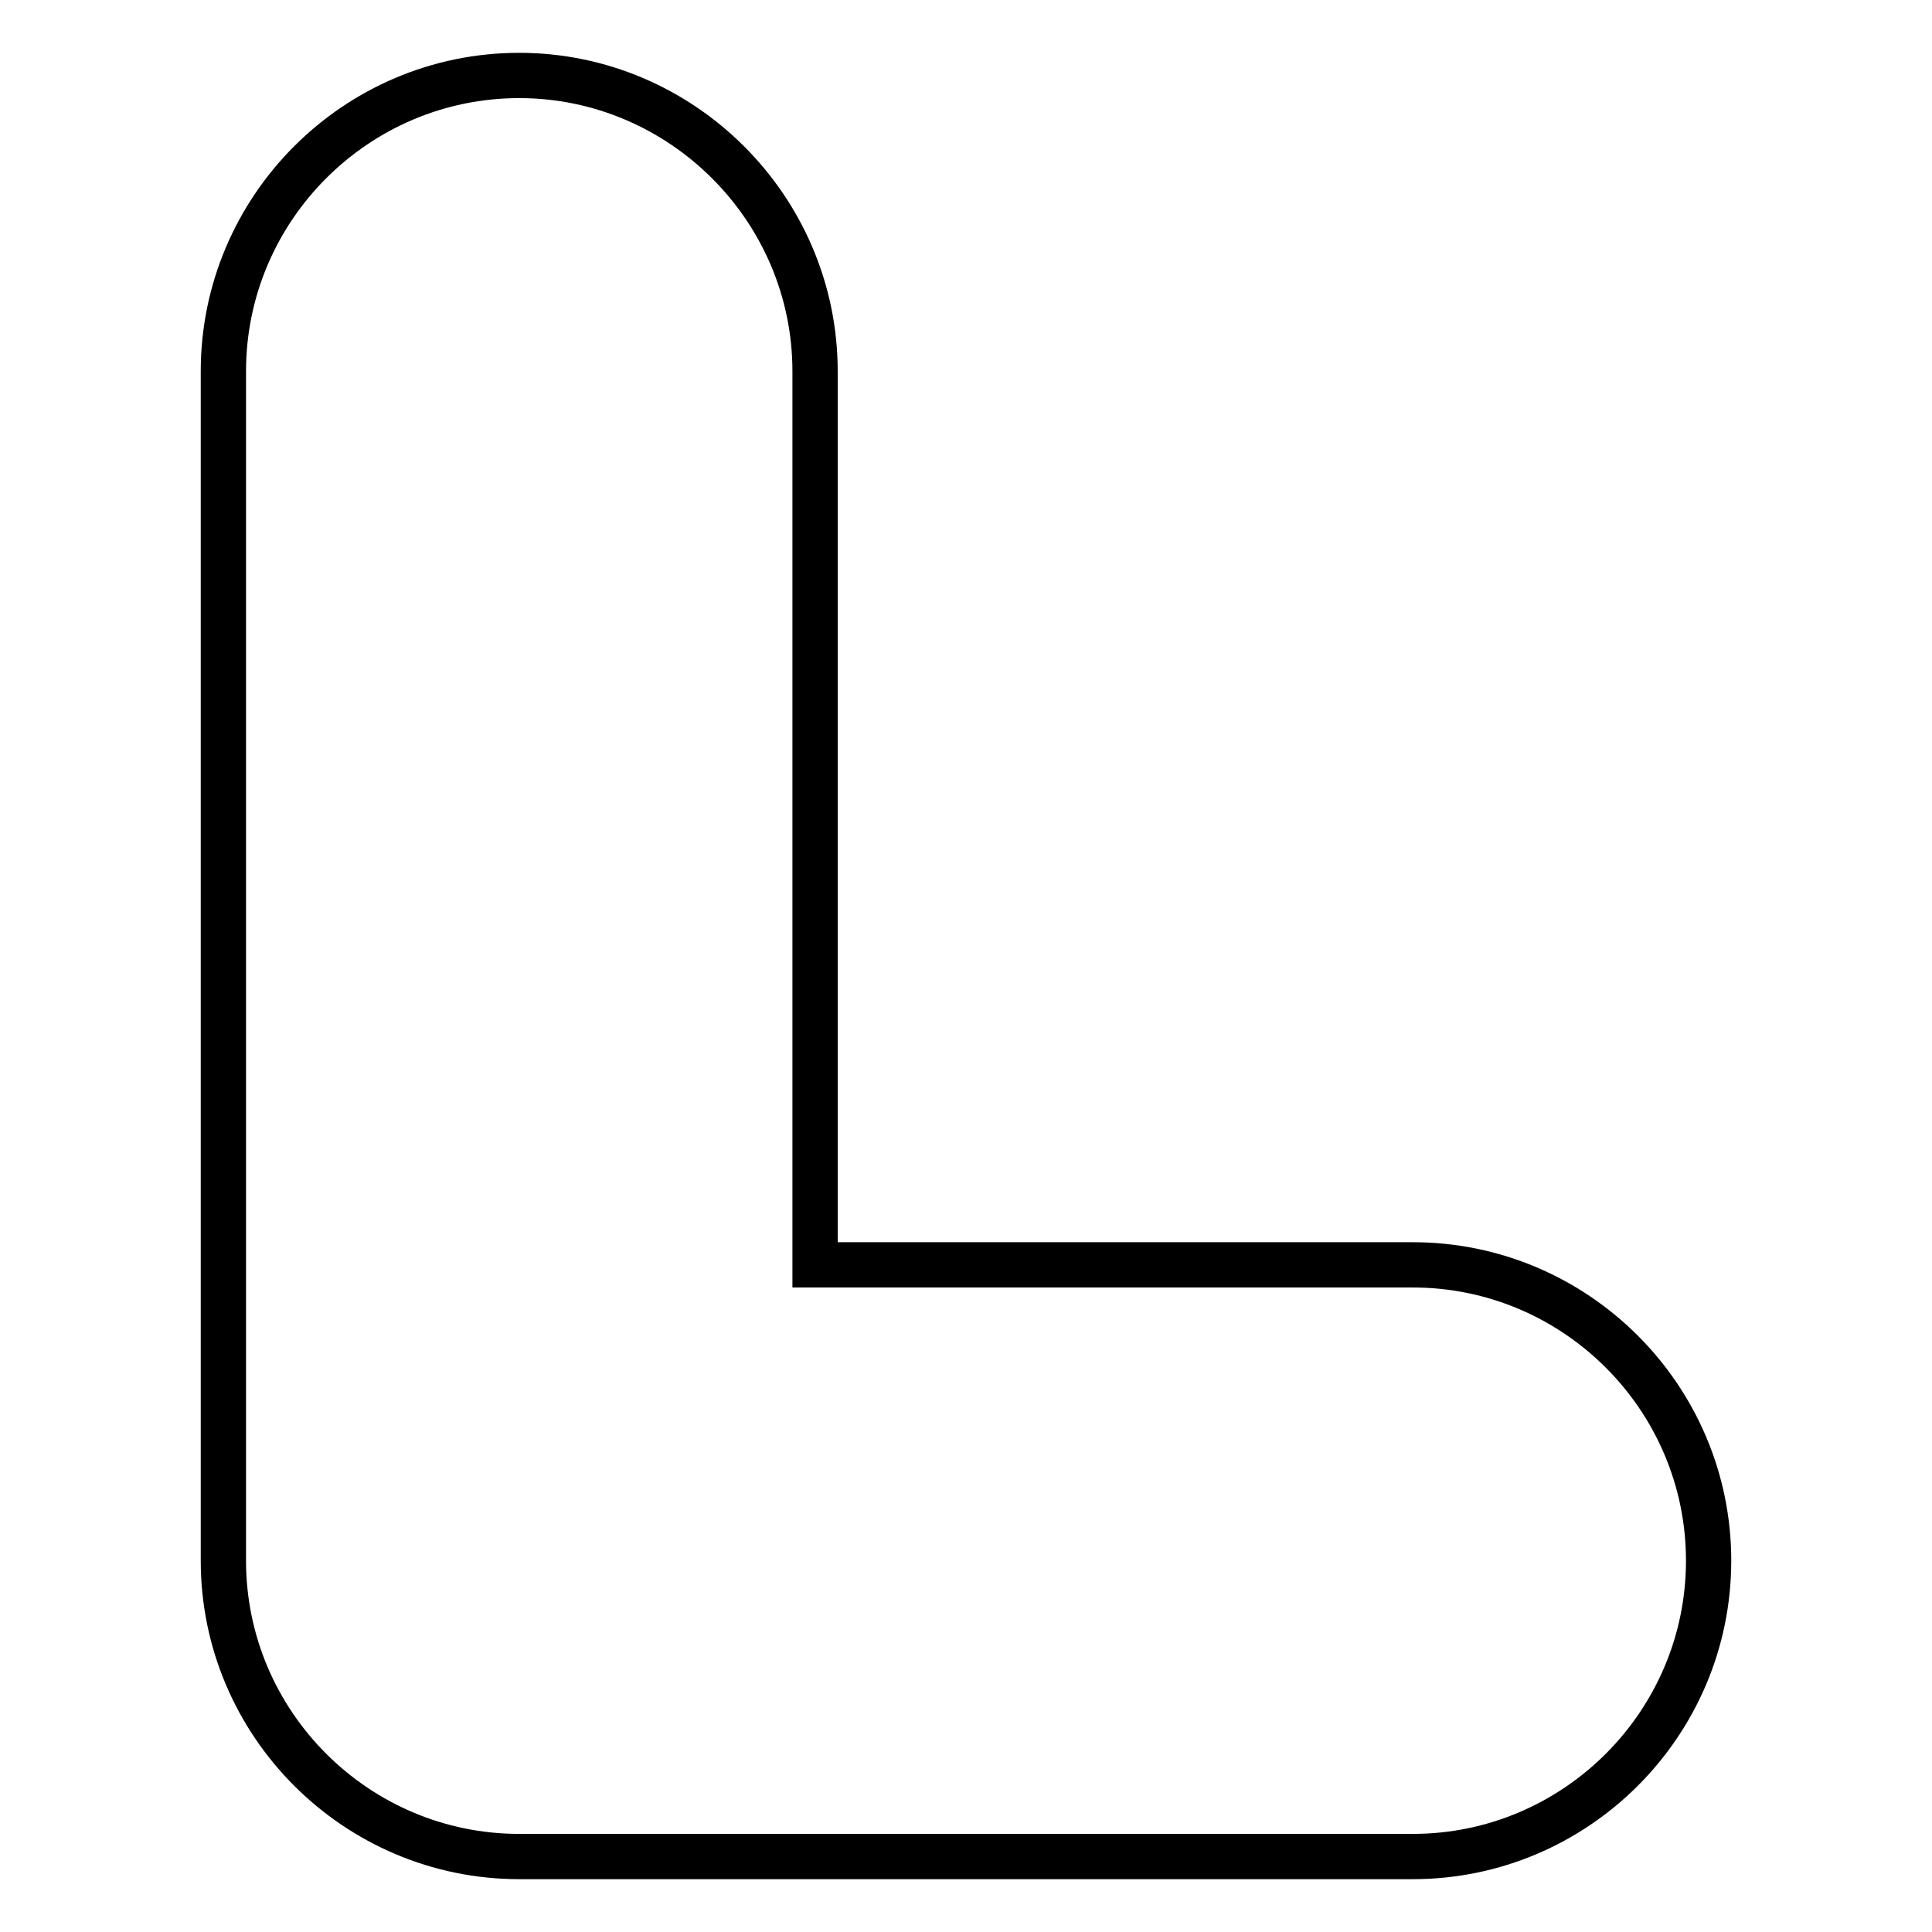
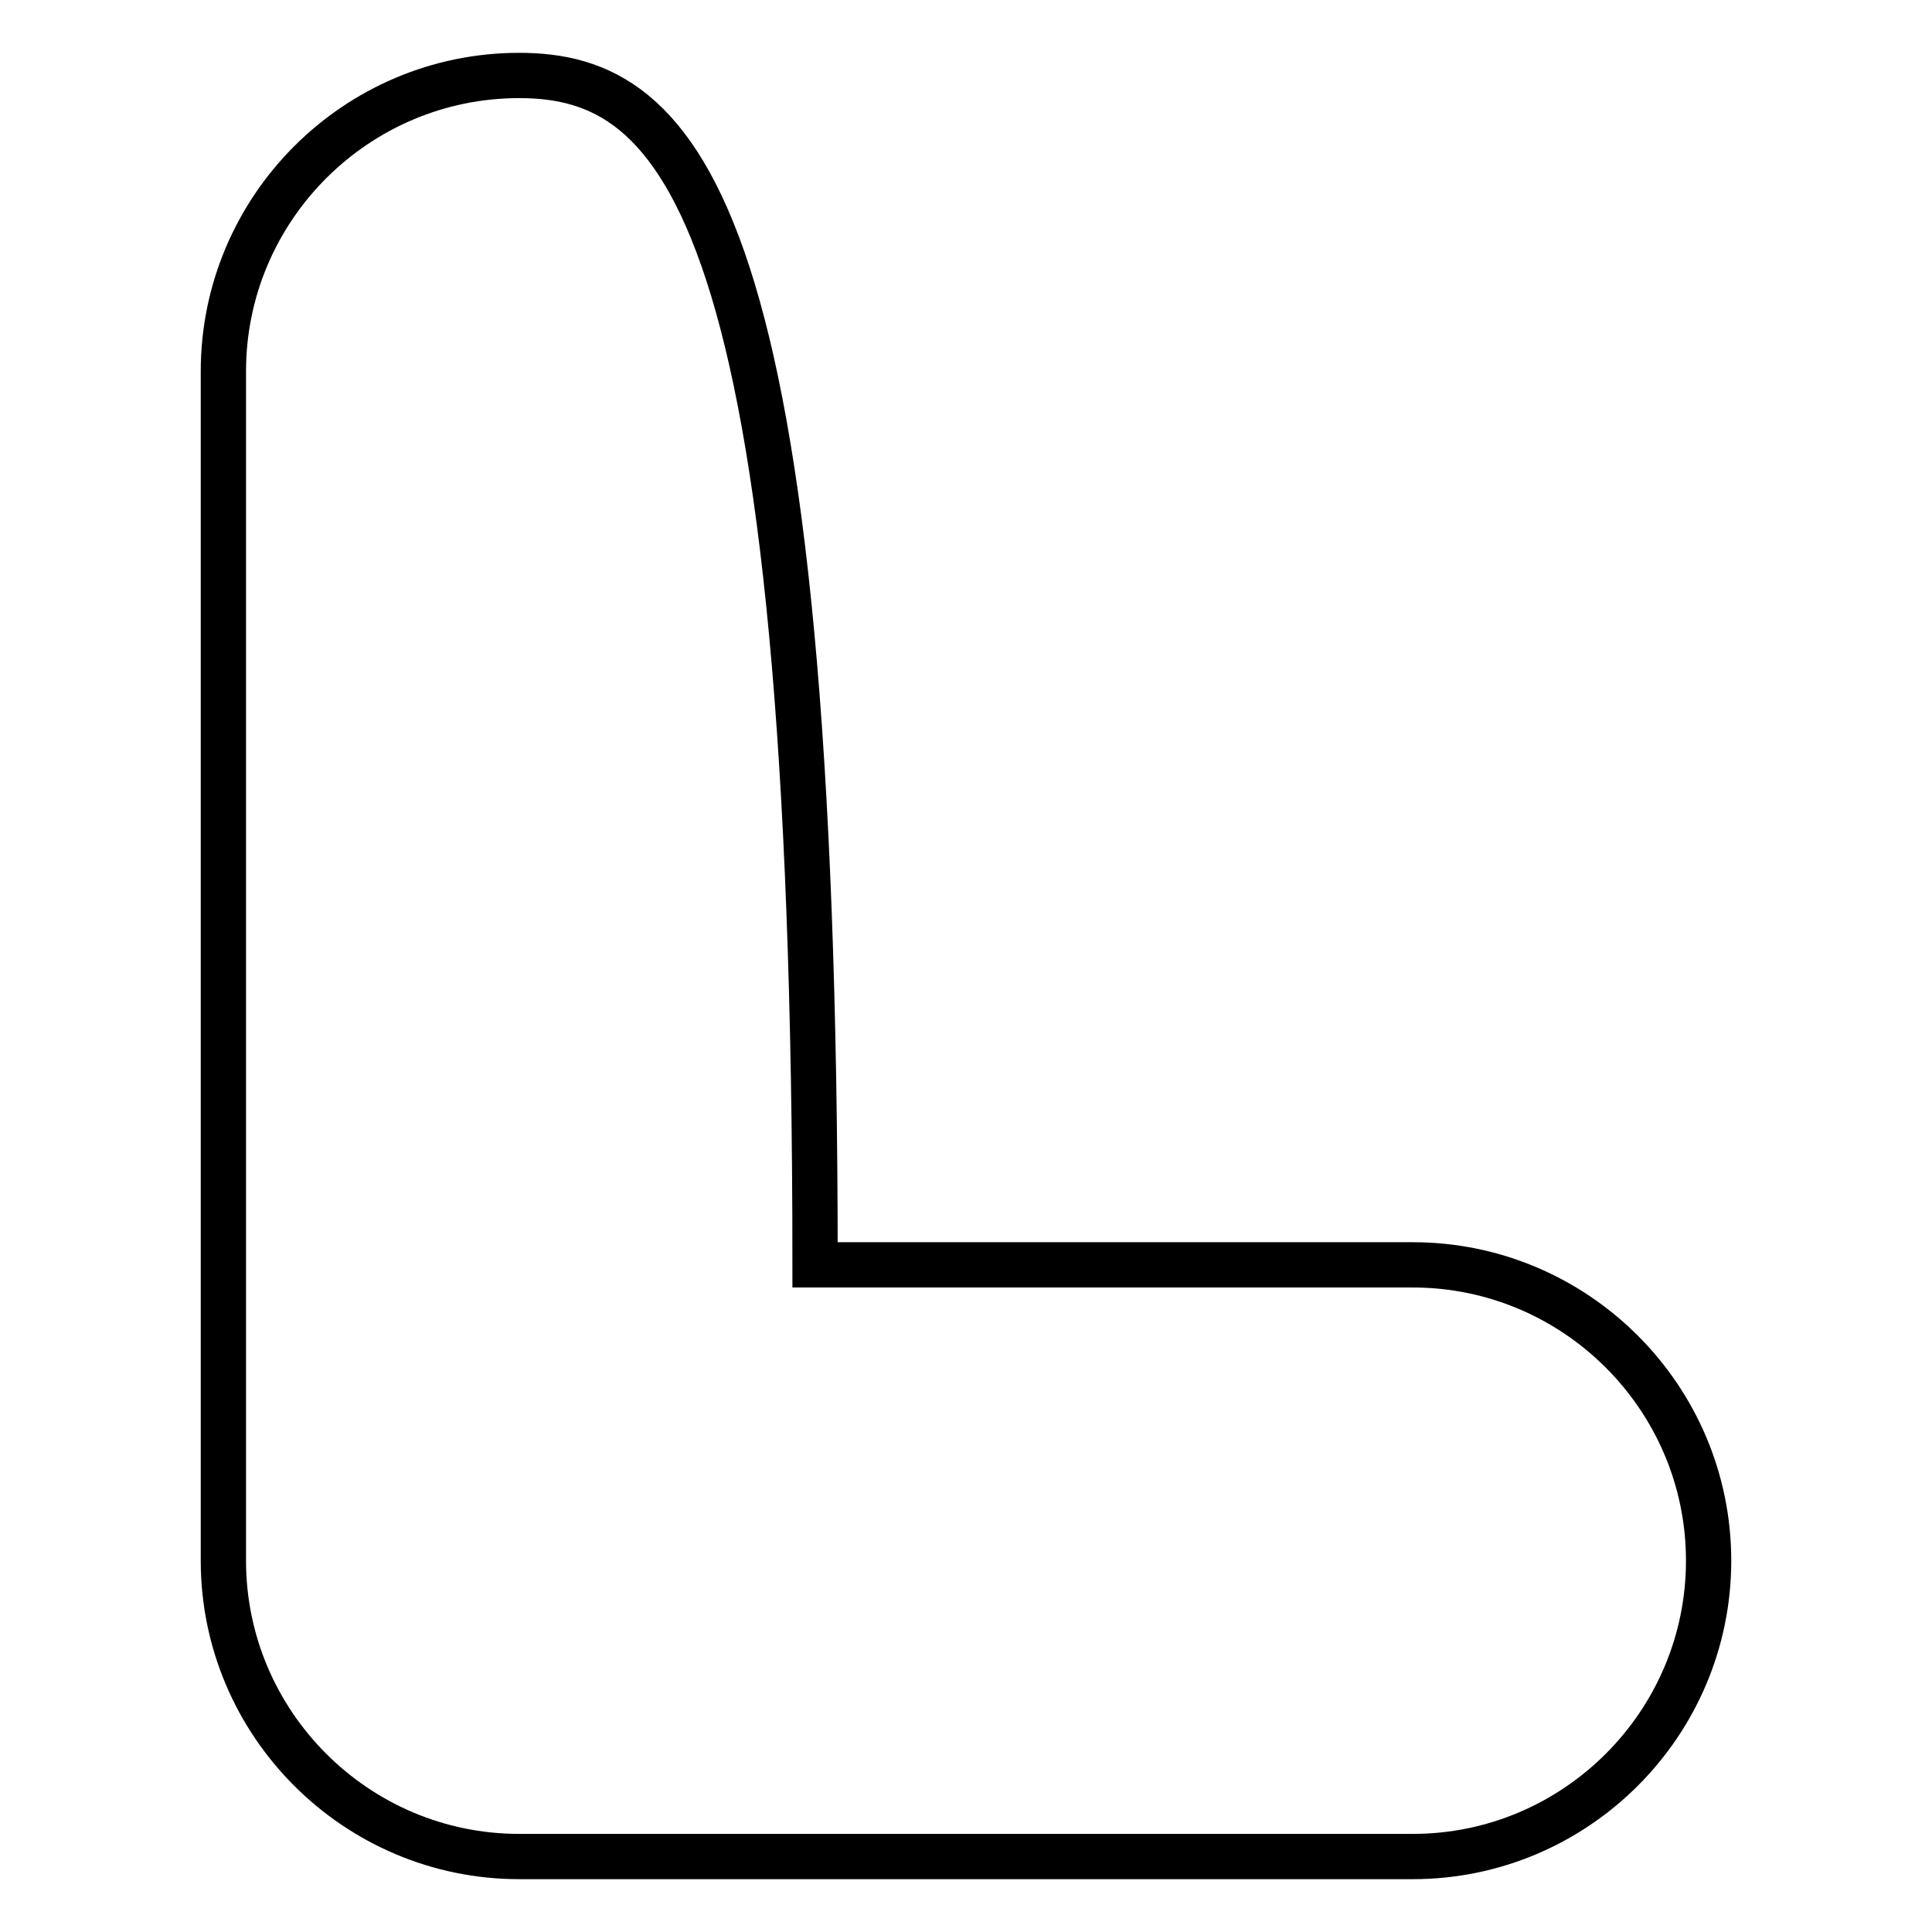
<svg xmlns="http://www.w3.org/2000/svg" version="1.1" x="0px" y="0px" viewBox="0 0 256 256" enable-background="new 0 0 256 256" xml:space="preserve">
  <g>
-     <path stroke-width="6" fill-opacity="0" stroke="#000000" d="M187.2,167.6H108V49.2C108,27.6,90.3,10,68.8,10l0,0c-21.6,0-39.2,17.6-39.2,39.2V206c0,0.1,0,0.2,0,0.4 c0,0.1,0,0.2,0,0.4l0,0c0,21.6,17.6,39.2,39.2,39.2h118.4c21.6,0,39.2-17.6,39.2-39.2l0,0C226.4,185.2,208.8,167.6,187.2,167.6z" />
+     <path stroke-width="6" fill-opacity="0" stroke="#000000" d="M187.2,167.6H108C108,27.6,90.3,10,68.8,10l0,0c-21.6,0-39.2,17.6-39.2,39.2V206c0,0.1,0,0.2,0,0.4 c0,0.1,0,0.2,0,0.4l0,0c0,21.6,17.6,39.2,39.2,39.2h118.4c21.6,0,39.2-17.6,39.2-39.2l0,0C226.4,185.2,208.8,167.6,187.2,167.6z" />
  </g>
</svg>